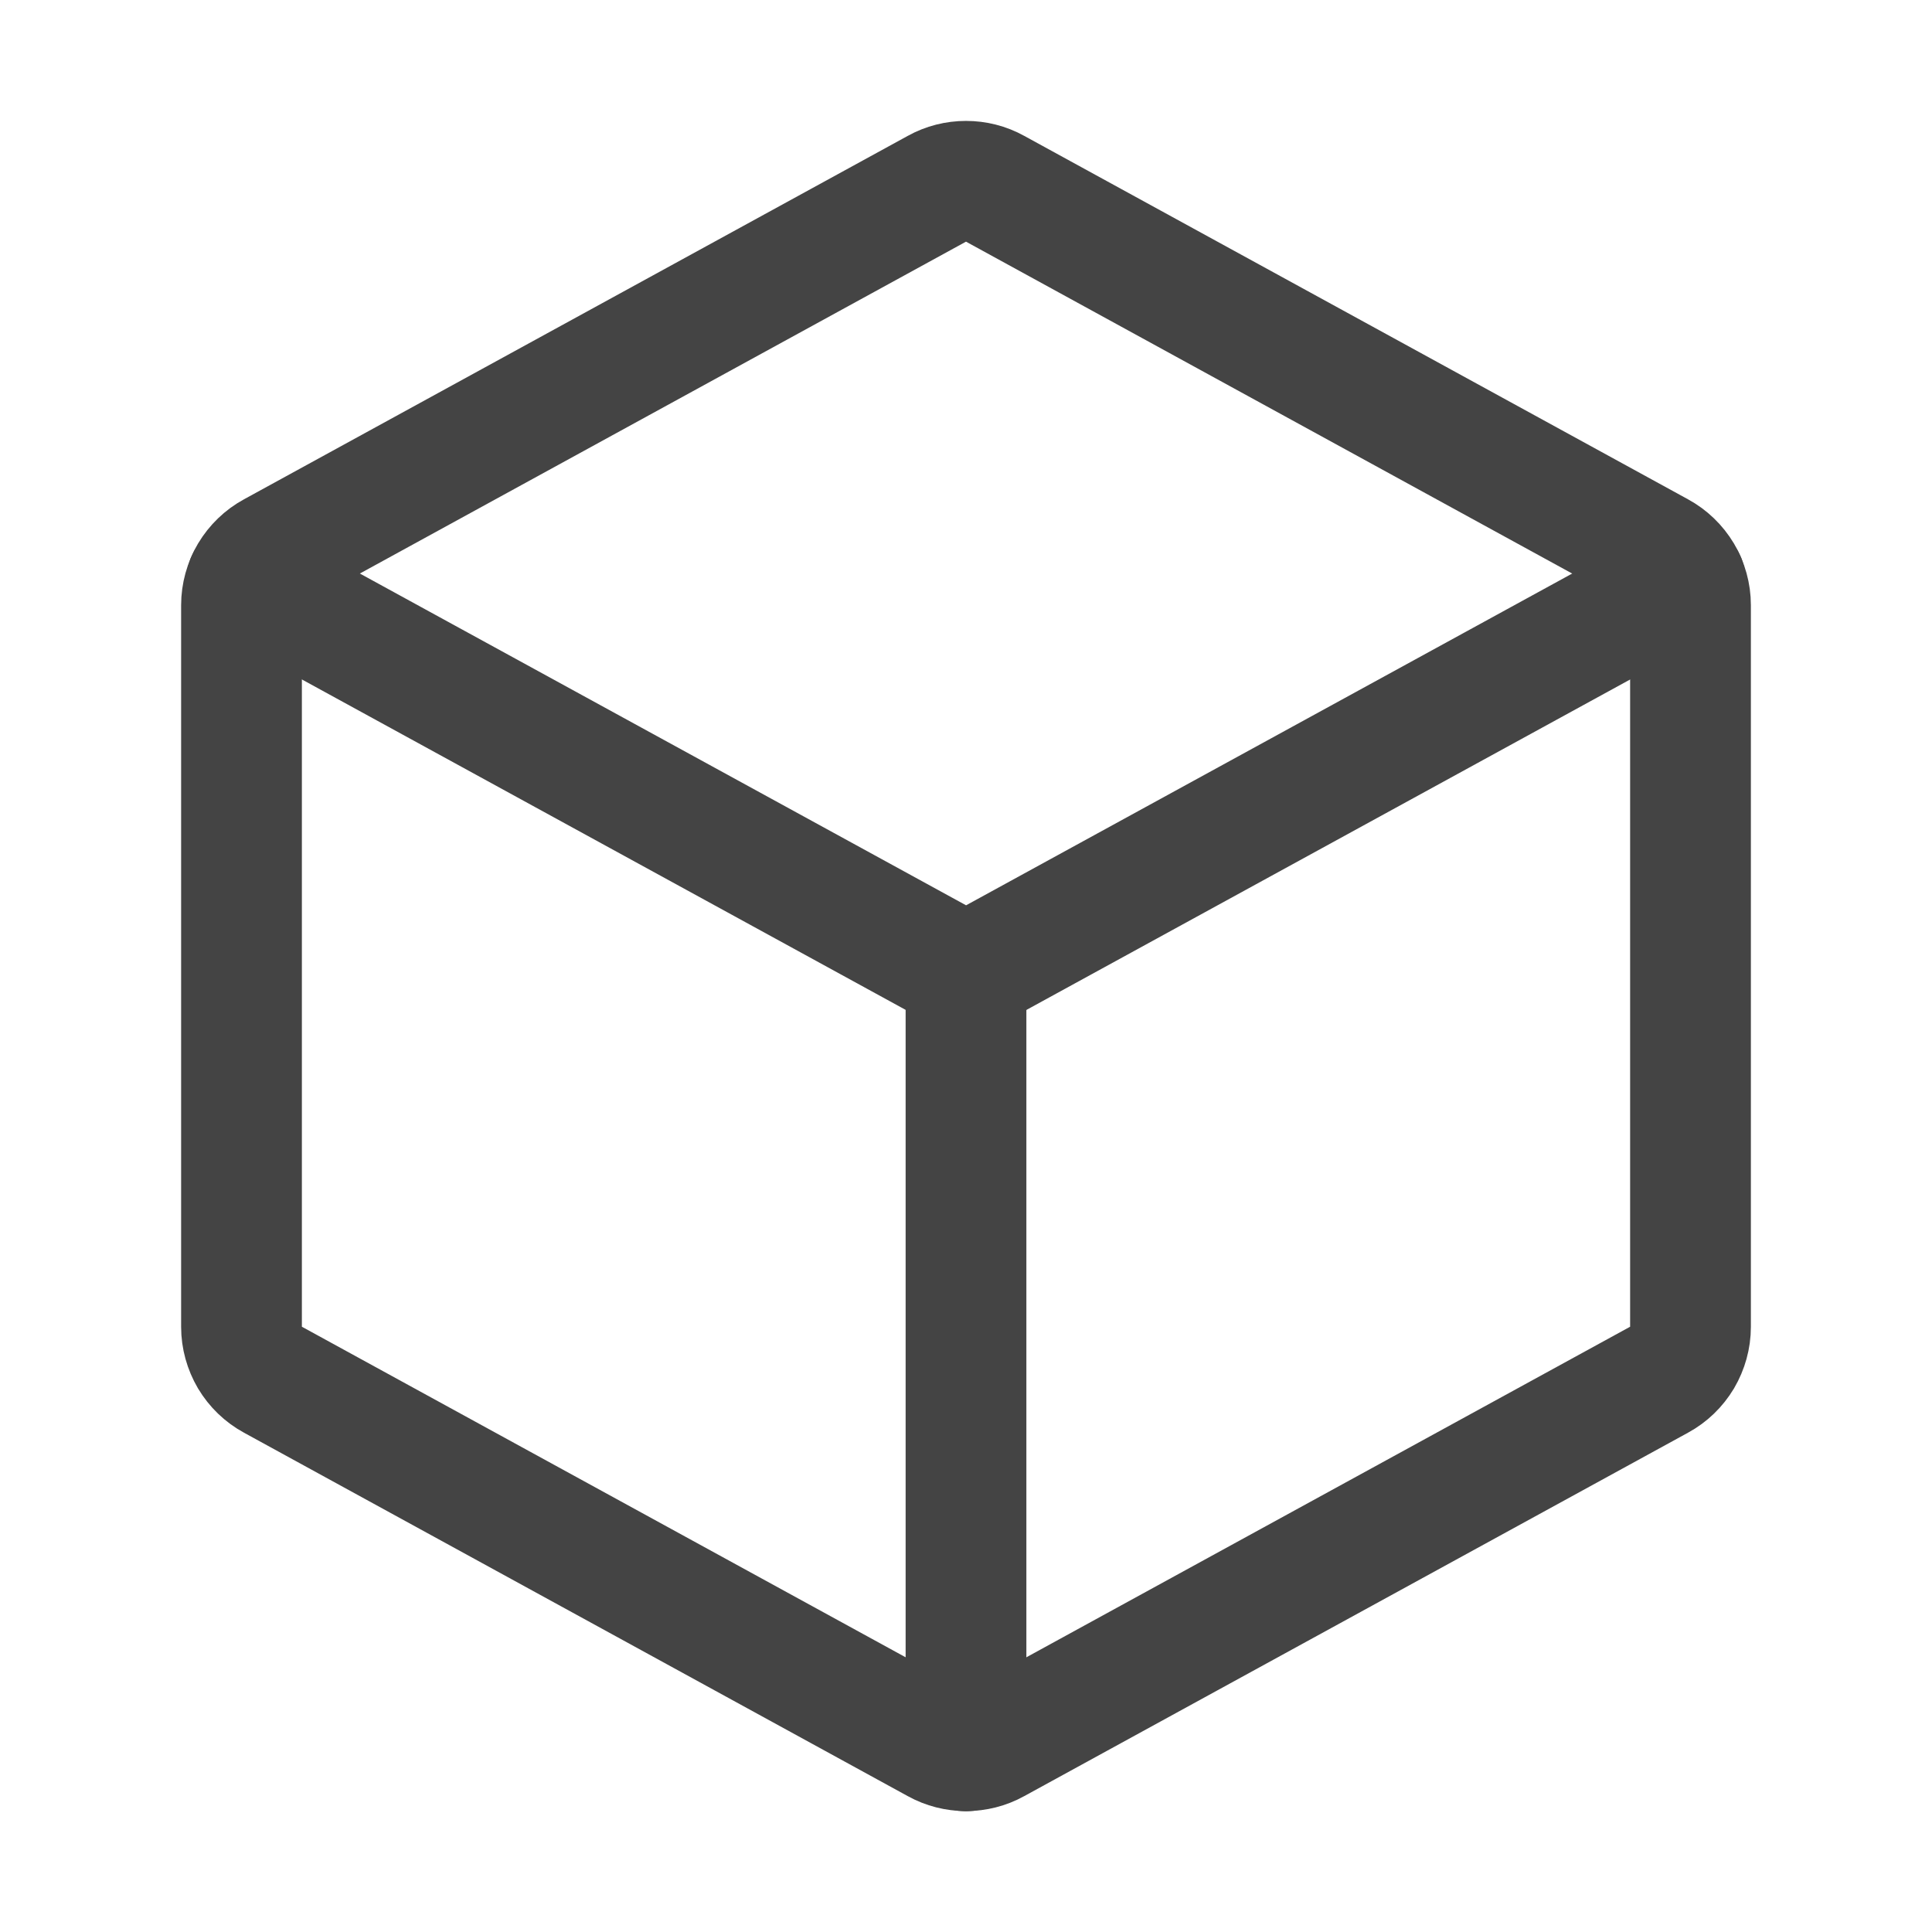
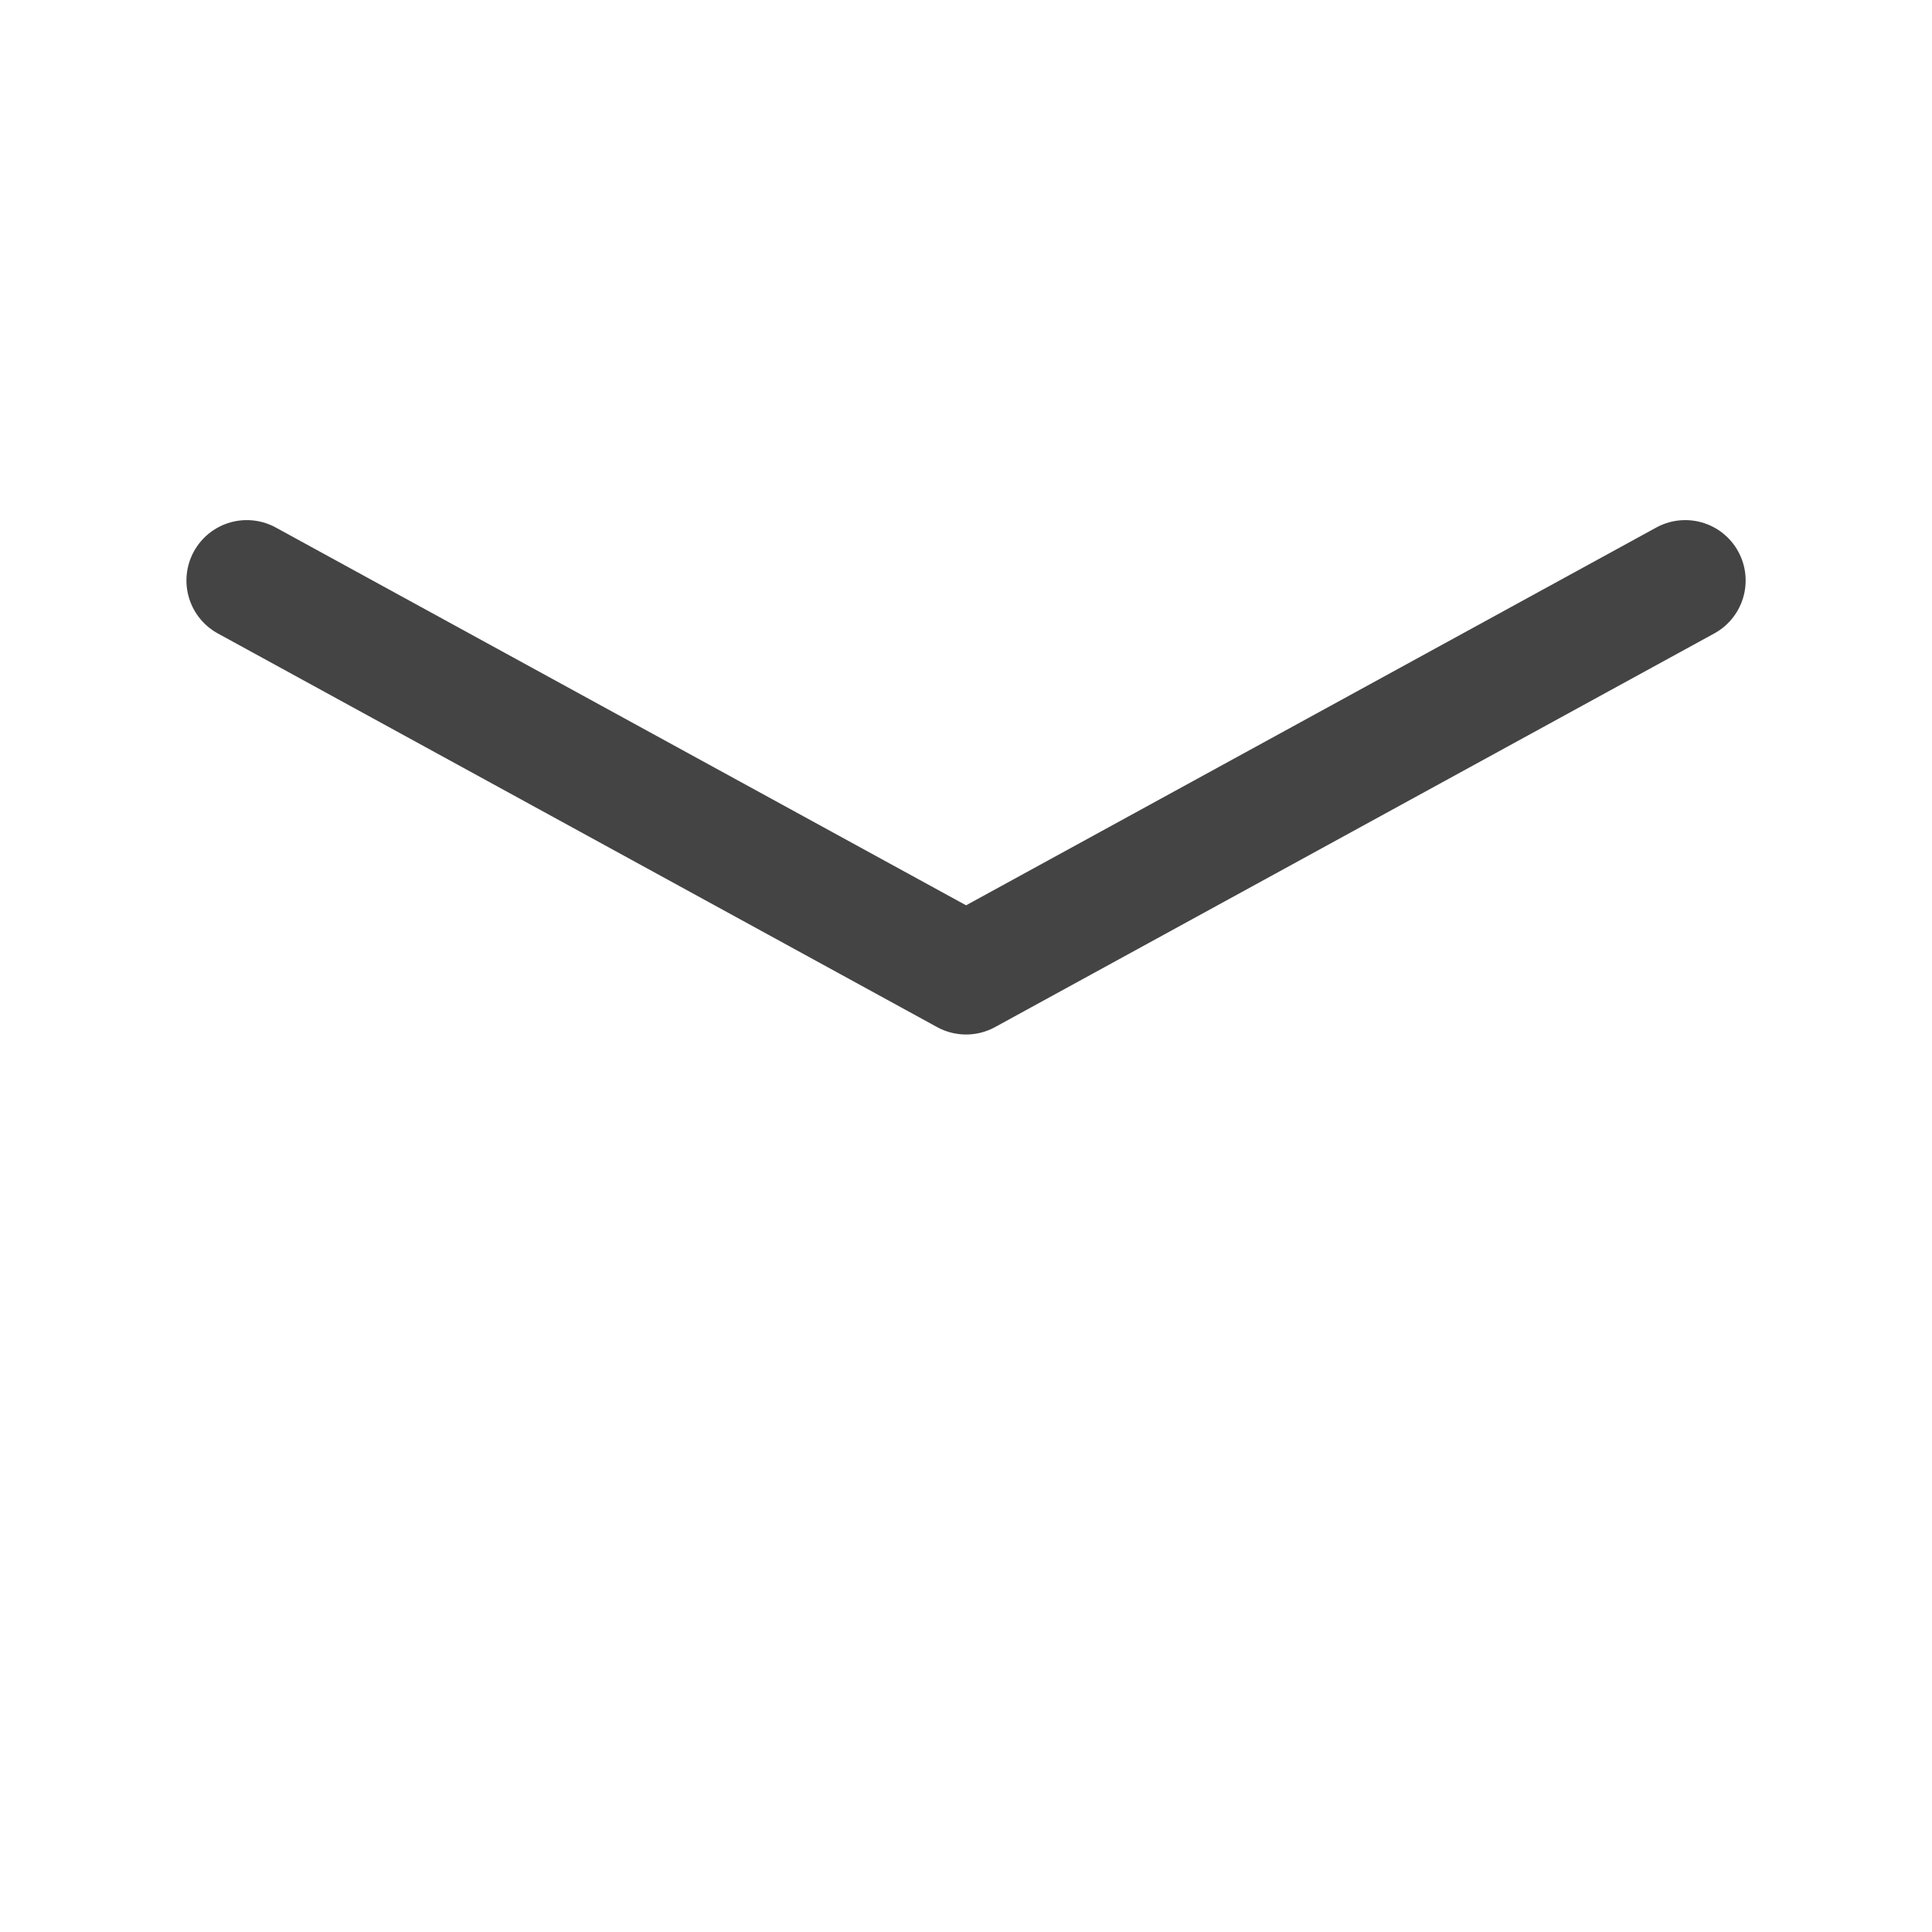
<svg xmlns="http://www.w3.org/2000/svg" width="24" height="24" viewBox="0 0 24 24" fill="none">
  <g clip-path="url(#clip0_230_2352)">
    <path d="M3.066 7.211L12.001 12.101L20.935 7.211" stroke="#444444" stroke-width="1.5" stroke-linecap="round" stroke-linejoin="round" />
-     <path d="M12.36 2.344L20.61 6.861C20.728 6.925 20.826 7.02 20.895 7.135C20.963 7.251 21 7.383 21 7.517V16.483C21 16.617 20.963 16.749 20.895 16.865C20.826 16.98 20.728 17.075 20.61 17.139L12.36 21.656C12.25 21.717 12.126 21.748 12 21.748C11.874 21.748 11.75 21.717 11.64 21.656L3.39 17.139C3.272 17.075 3.174 16.98 3.105 16.865C3.037 16.749 3 16.617 3 16.483V7.517C3 7.383 3.037 7.251 3.105 7.135C3.174 7.02 3.272 6.925 3.39 6.861L11.64 2.344C11.75 2.283 11.874 2.252 12 2.252C12.126 2.252 12.25 2.283 12.36 2.344Z" stroke="#444444" stroke-width="1.5" stroke-linecap="round" stroke-linejoin="round" />
-     <path d="M12 12.102V21.75" stroke="#444444" stroke-width="1.5" stroke-linecap="round" stroke-linejoin="round" />
  </g>
  <defs>
    <clipPath id="clip0_230_2352">
      <rect width="24" height="24" fill="white" />
    </clipPath>
  </defs>
</svg>